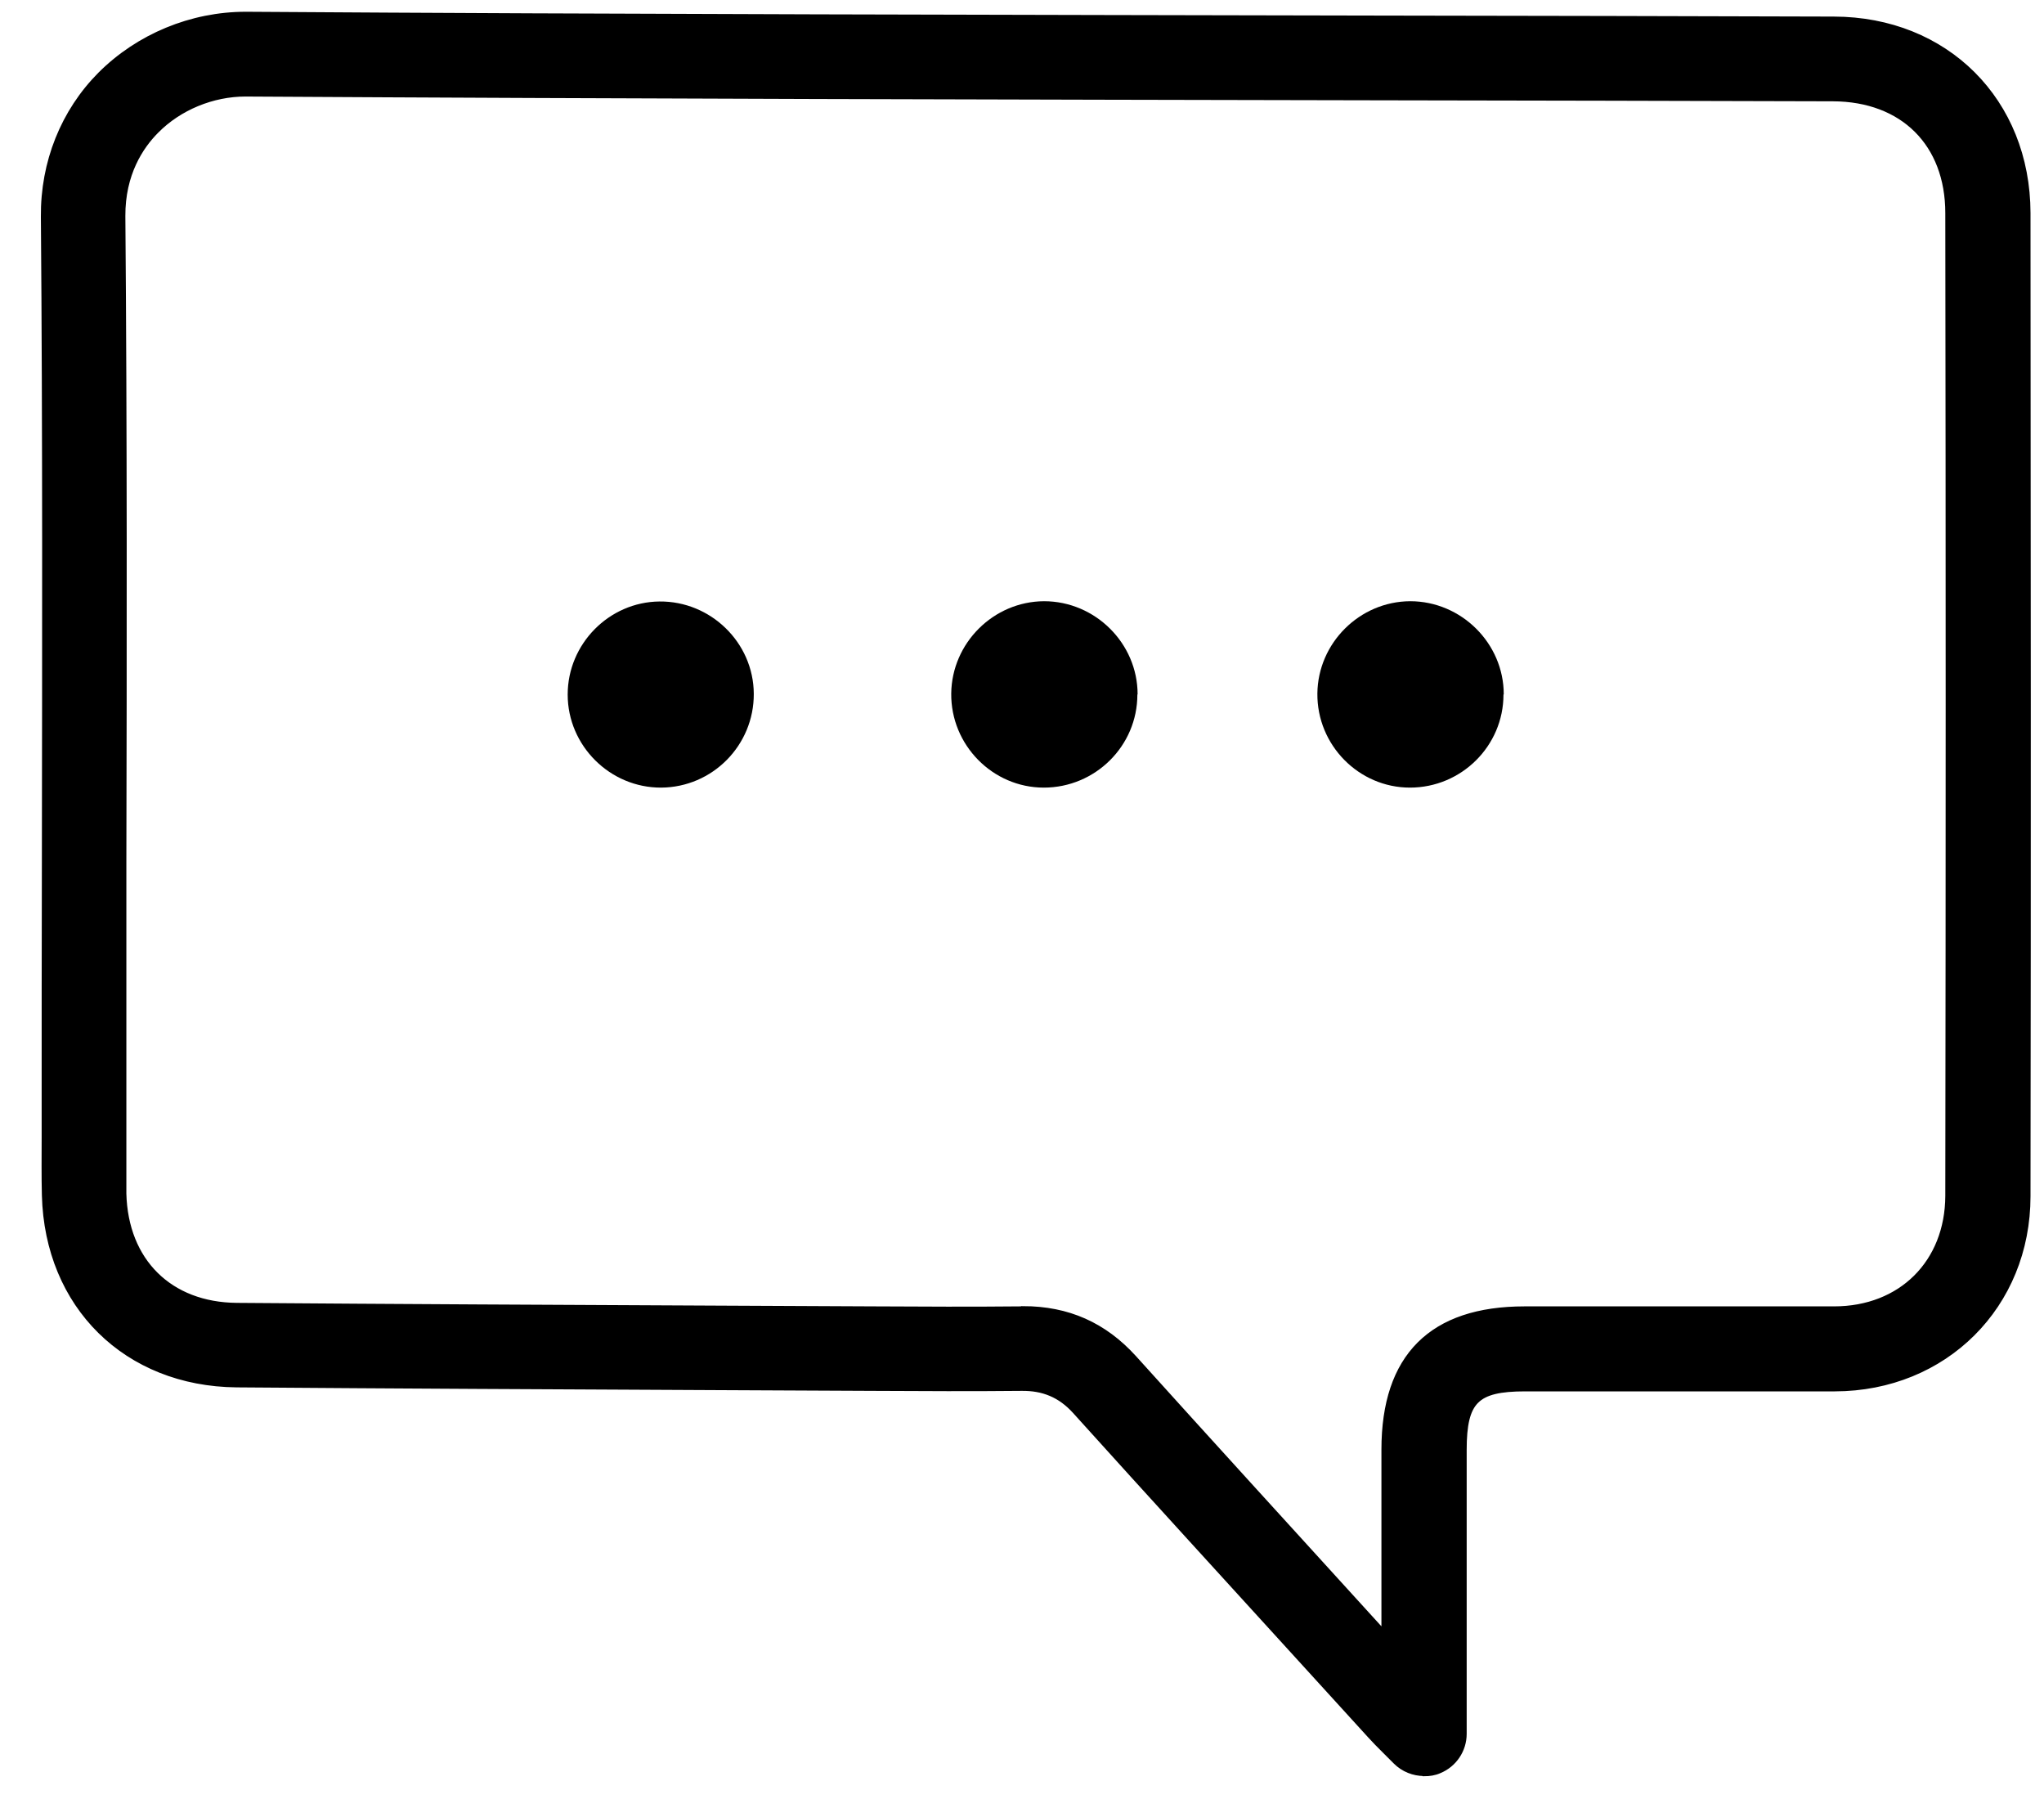
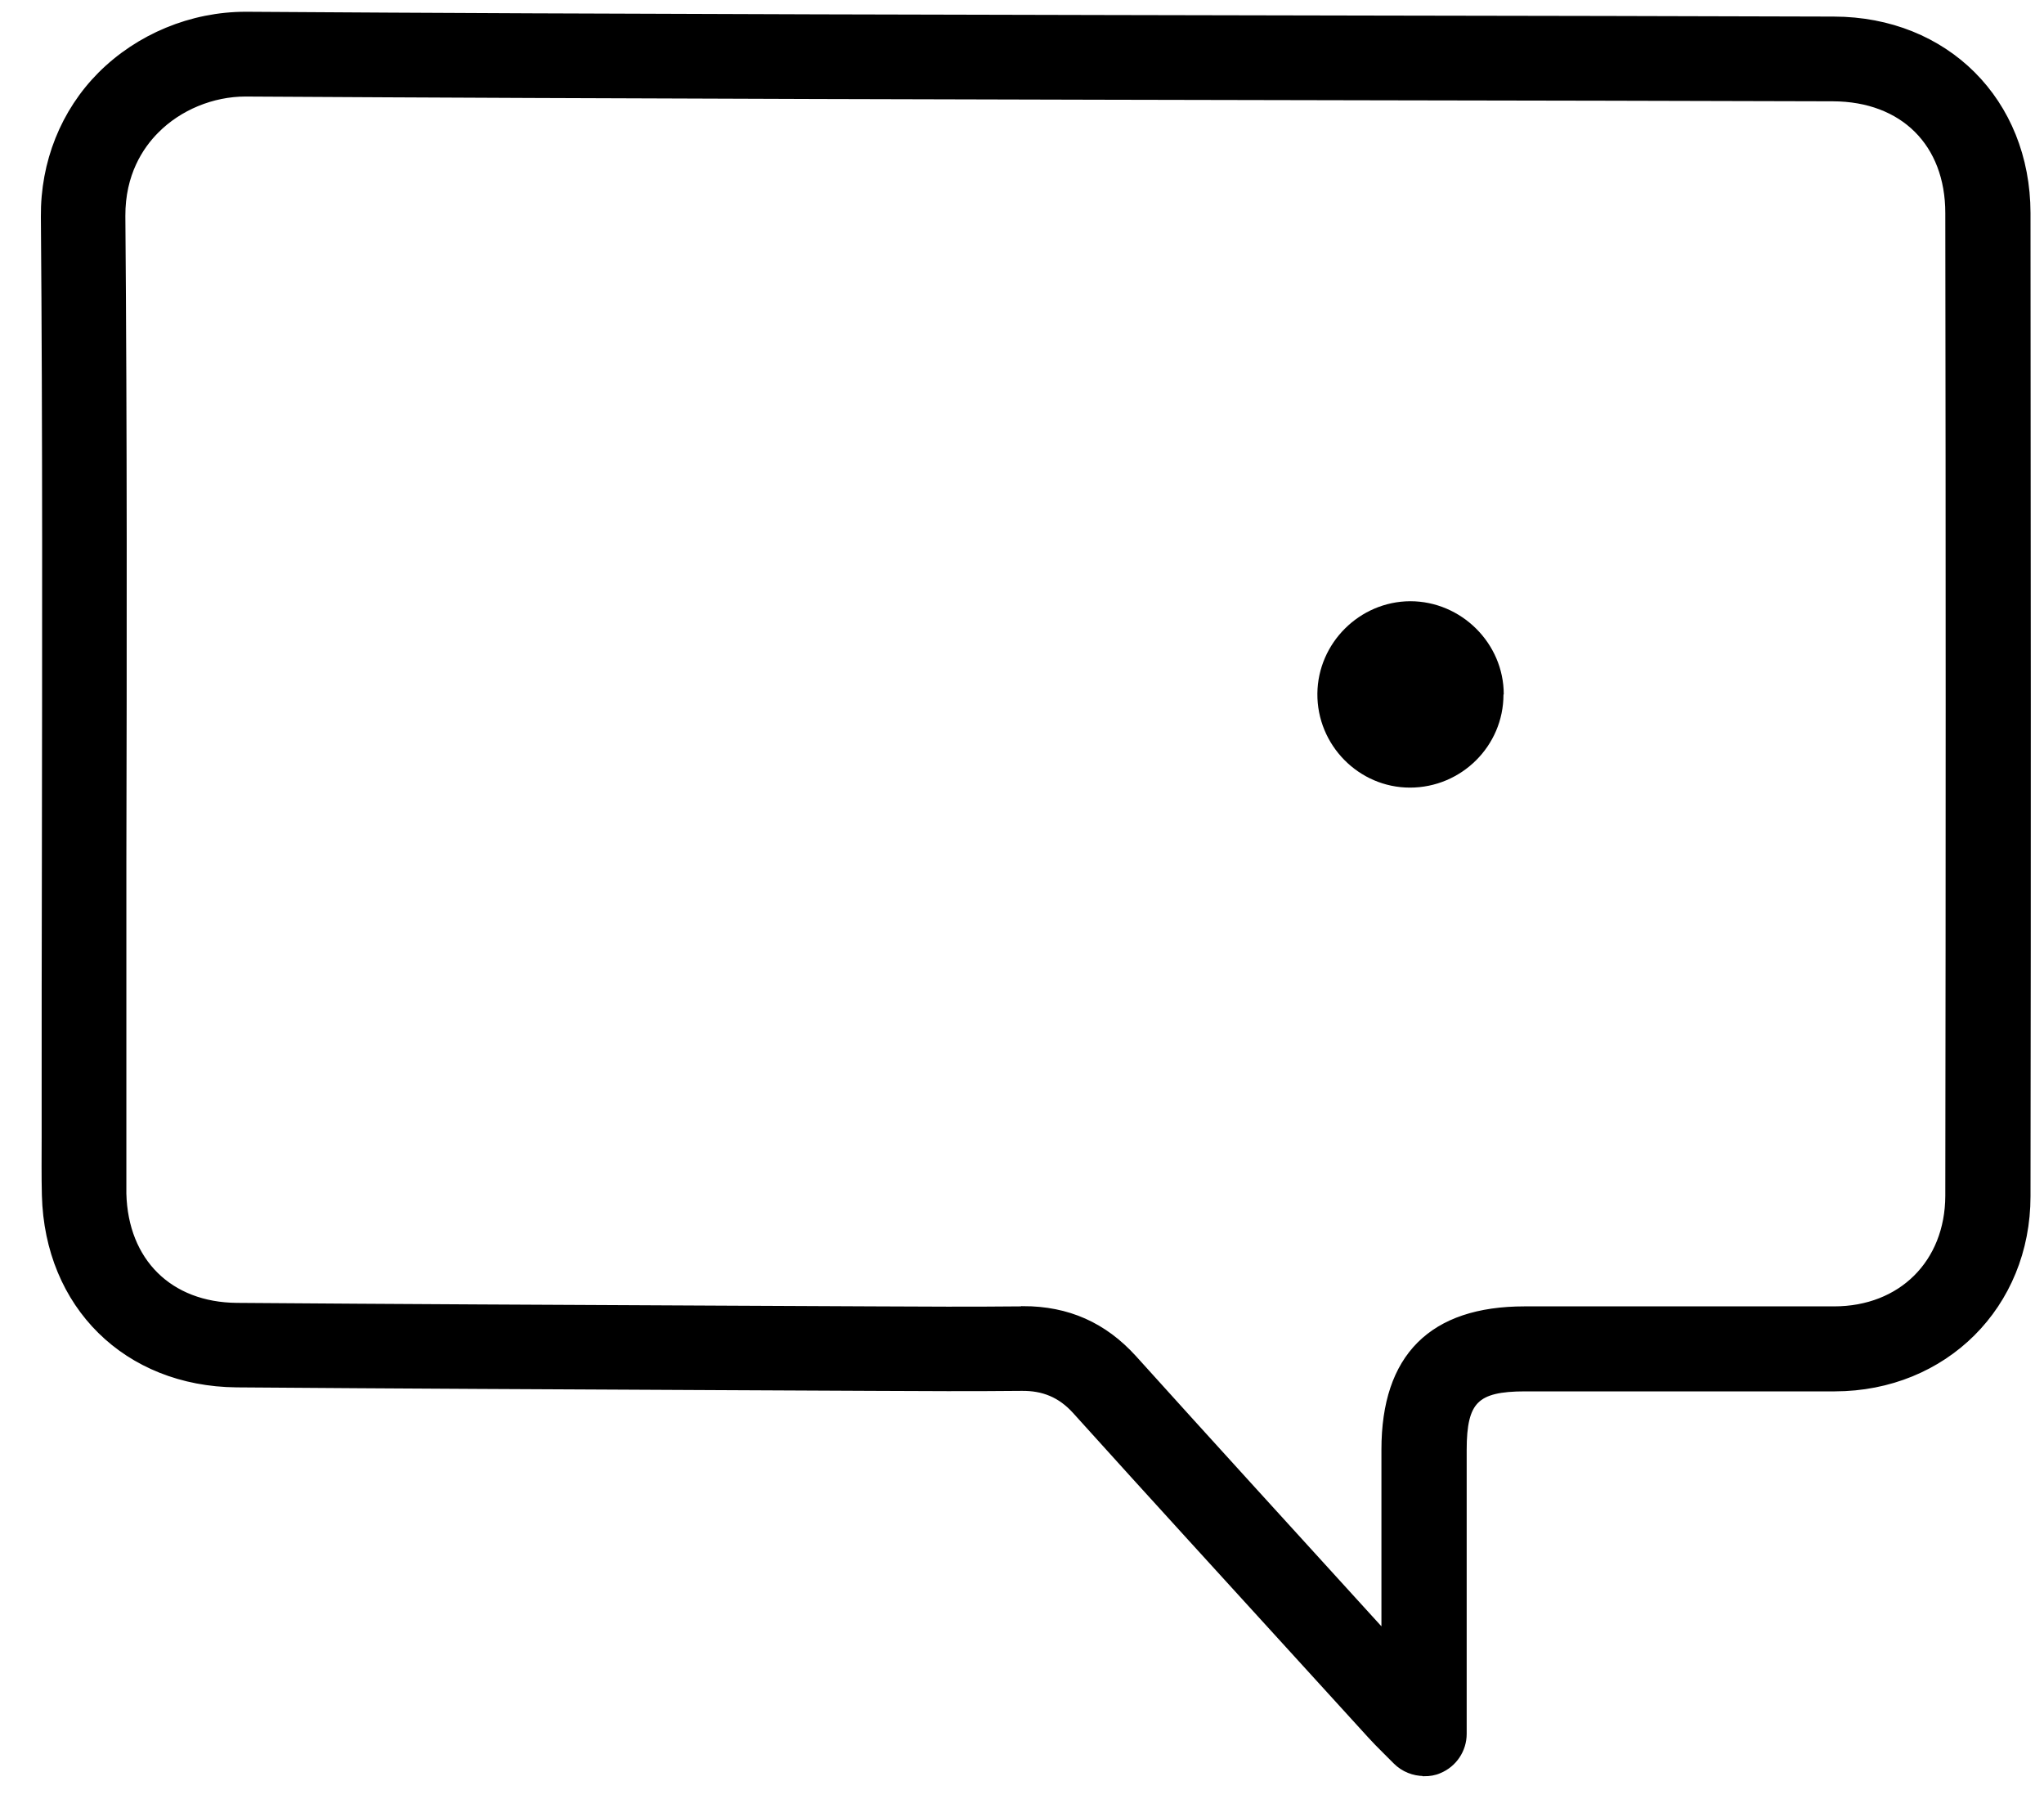
<svg xmlns="http://www.w3.org/2000/svg" width="45" height="40" viewBox="0 0 45 40" fill="none">
  <path d="M31.351 38.994C31.135 38.994 30.918 38.91 30.757 38.749L30.53 38.522C30.396 38.389 30.291 38.283 30.191 38.172L28.775 36.618C27.082 34.758 25.383 32.904 23.696 31.033C23.363 30.666 22.974 30.511 22.496 30.516C21.408 30.527 20.315 30.522 19.226 30.516L15.873 30.5C12.315 30.483 8.761 30.466 5.208 30.439C2.804 30.416 1.083 28.723 1.022 26.308C1.011 25.881 1.017 25.459 1.017 25.037V24.548C1.017 22.694 1.017 20.834 1.022 18.98C1.028 14.322 1.039 9.509 1 4.773C0.989 3.585 1.433 2.48 2.238 1.67C3.071 0.837 4.226 0.359 5.408 0.359H5.436C13.769 0.415 22.241 0.426 30.441 0.443C33.75 0.448 37.059 0.454 40.373 0.465C42.821 0.47 44.598 2.247 44.603 4.69C44.609 11.901 44.614 19.119 44.603 26.33C44.603 28.718 42.793 30.522 40.395 30.527C38.913 30.527 37.431 30.527 35.948 30.527H33.578C32.478 30.527 32.19 30.811 32.19 31.915V38.166C32.19 38.505 31.984 38.81 31.673 38.938C31.573 38.983 31.462 38.999 31.357 38.999L31.351 38.994ZM22.524 28.851C23.496 28.851 24.284 29.201 24.934 29.917C26.616 31.782 28.309 33.636 30.002 35.496L30.513 36.057V31.91C30.513 29.883 31.54 28.856 33.566 28.856H35.937C37.419 28.856 38.896 28.856 40.379 28.856C41.877 28.856 42.921 27.813 42.927 26.325C42.938 19.113 42.938 11.901 42.927 4.69C42.927 3.141 41.916 2.136 40.356 2.13C37.047 2.119 33.739 2.114 30.43 2.108C22.235 2.092 13.758 2.075 5.419 2.025H5.403C4.67 2.025 3.926 2.33 3.415 2.847C3.065 3.196 2.655 3.813 2.66 4.756C2.699 9.497 2.693 14.322 2.682 18.98C2.682 20.834 2.682 22.688 2.682 24.548V25.048C2.682 25.459 2.682 25.864 2.682 26.275C2.721 27.785 3.715 28.767 5.214 28.779C8.767 28.806 12.32 28.823 15.879 28.84L19.232 28.856C20.315 28.862 21.397 28.867 22.474 28.856H22.519L22.524 28.851Z" fill="black" stroke="black" stroke-width="0.2" />
-   <path d="M14.558 17.337C13.431 17.343 12.498 16.416 12.498 15.289C12.498 14.173 13.409 13.251 14.519 13.24C15.646 13.229 16.59 14.145 16.595 15.272C16.601 16.405 15.685 17.332 14.552 17.337H14.558Z" fill="black" />
-   <path d="M25.04 15.289C25.04 16.421 24.113 17.337 22.98 17.337C21.853 17.337 20.931 16.399 20.942 15.266C20.954 14.156 21.87 13.24 22.985 13.234C24.113 13.234 25.045 14.162 25.045 15.283L25.04 15.289Z" fill="black" />
  <path d="M33.1 15.289C33.1 16.421 32.173 17.337 31.041 17.337C29.913 17.337 28.992 16.399 29.003 15.266C29.014 14.156 29.93 13.24 31.046 13.234C32.173 13.234 33.106 14.162 33.106 15.283L33.1 15.289Z" fill="black" />
</svg>